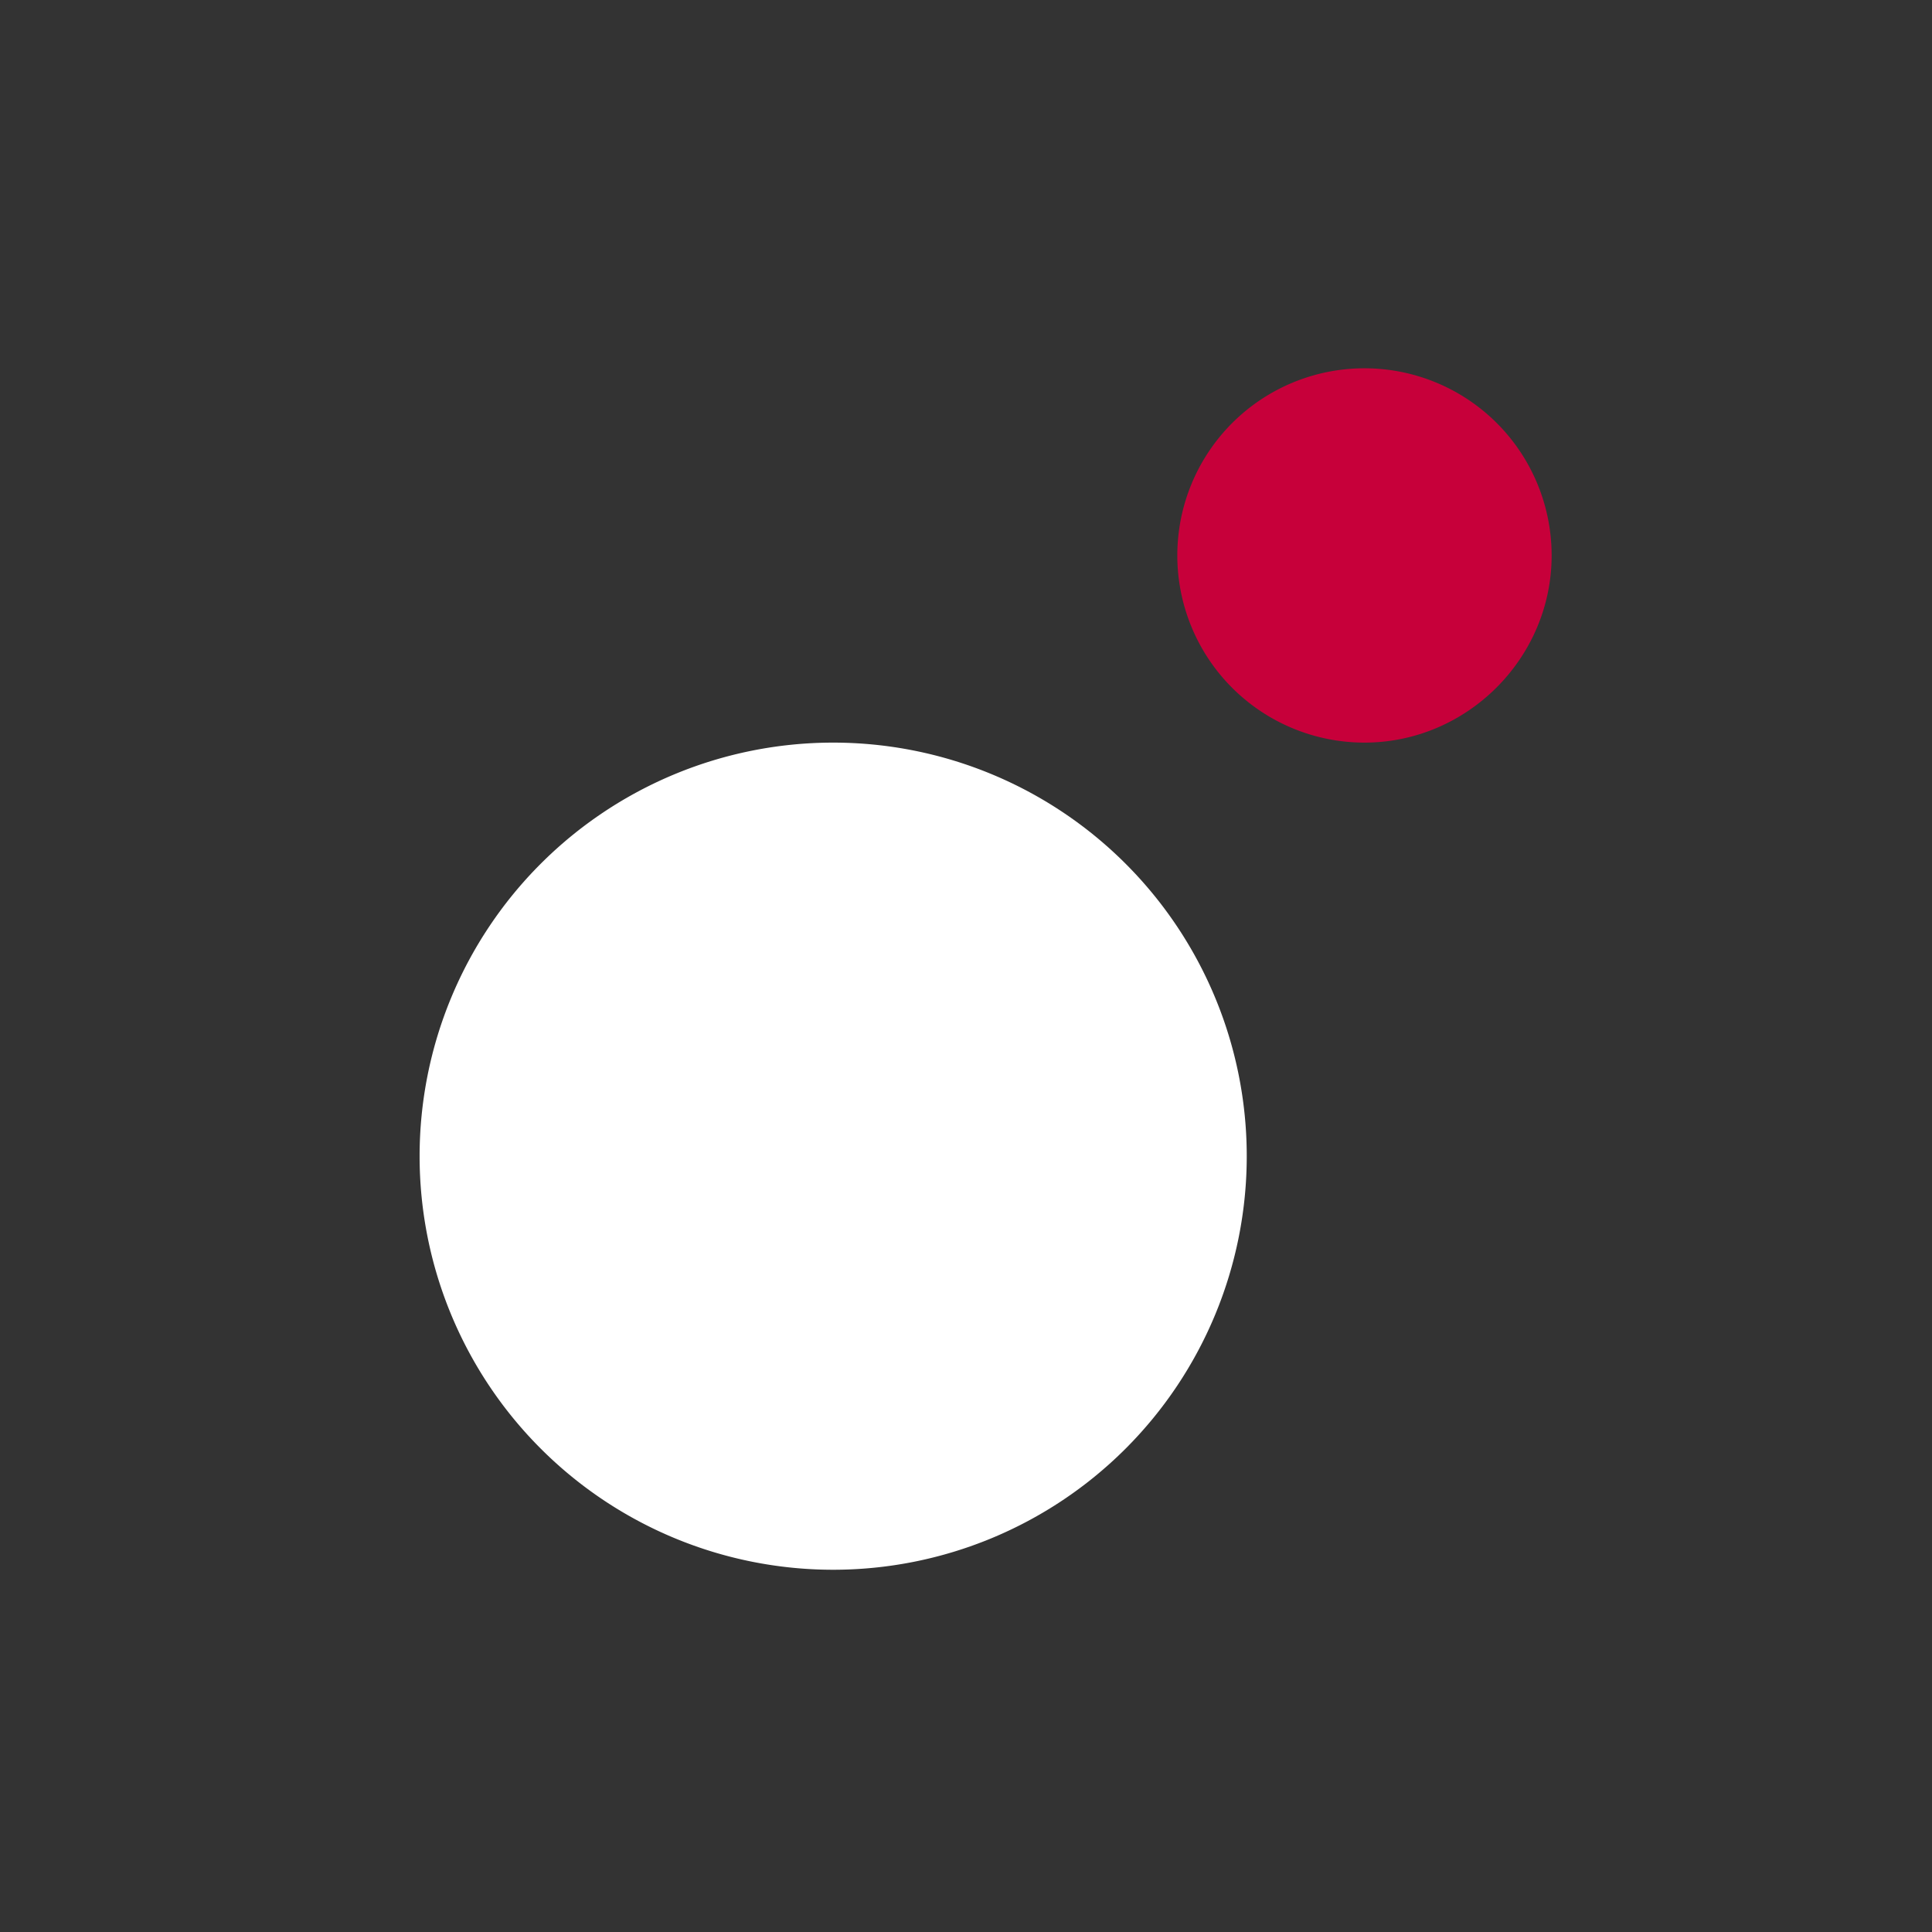
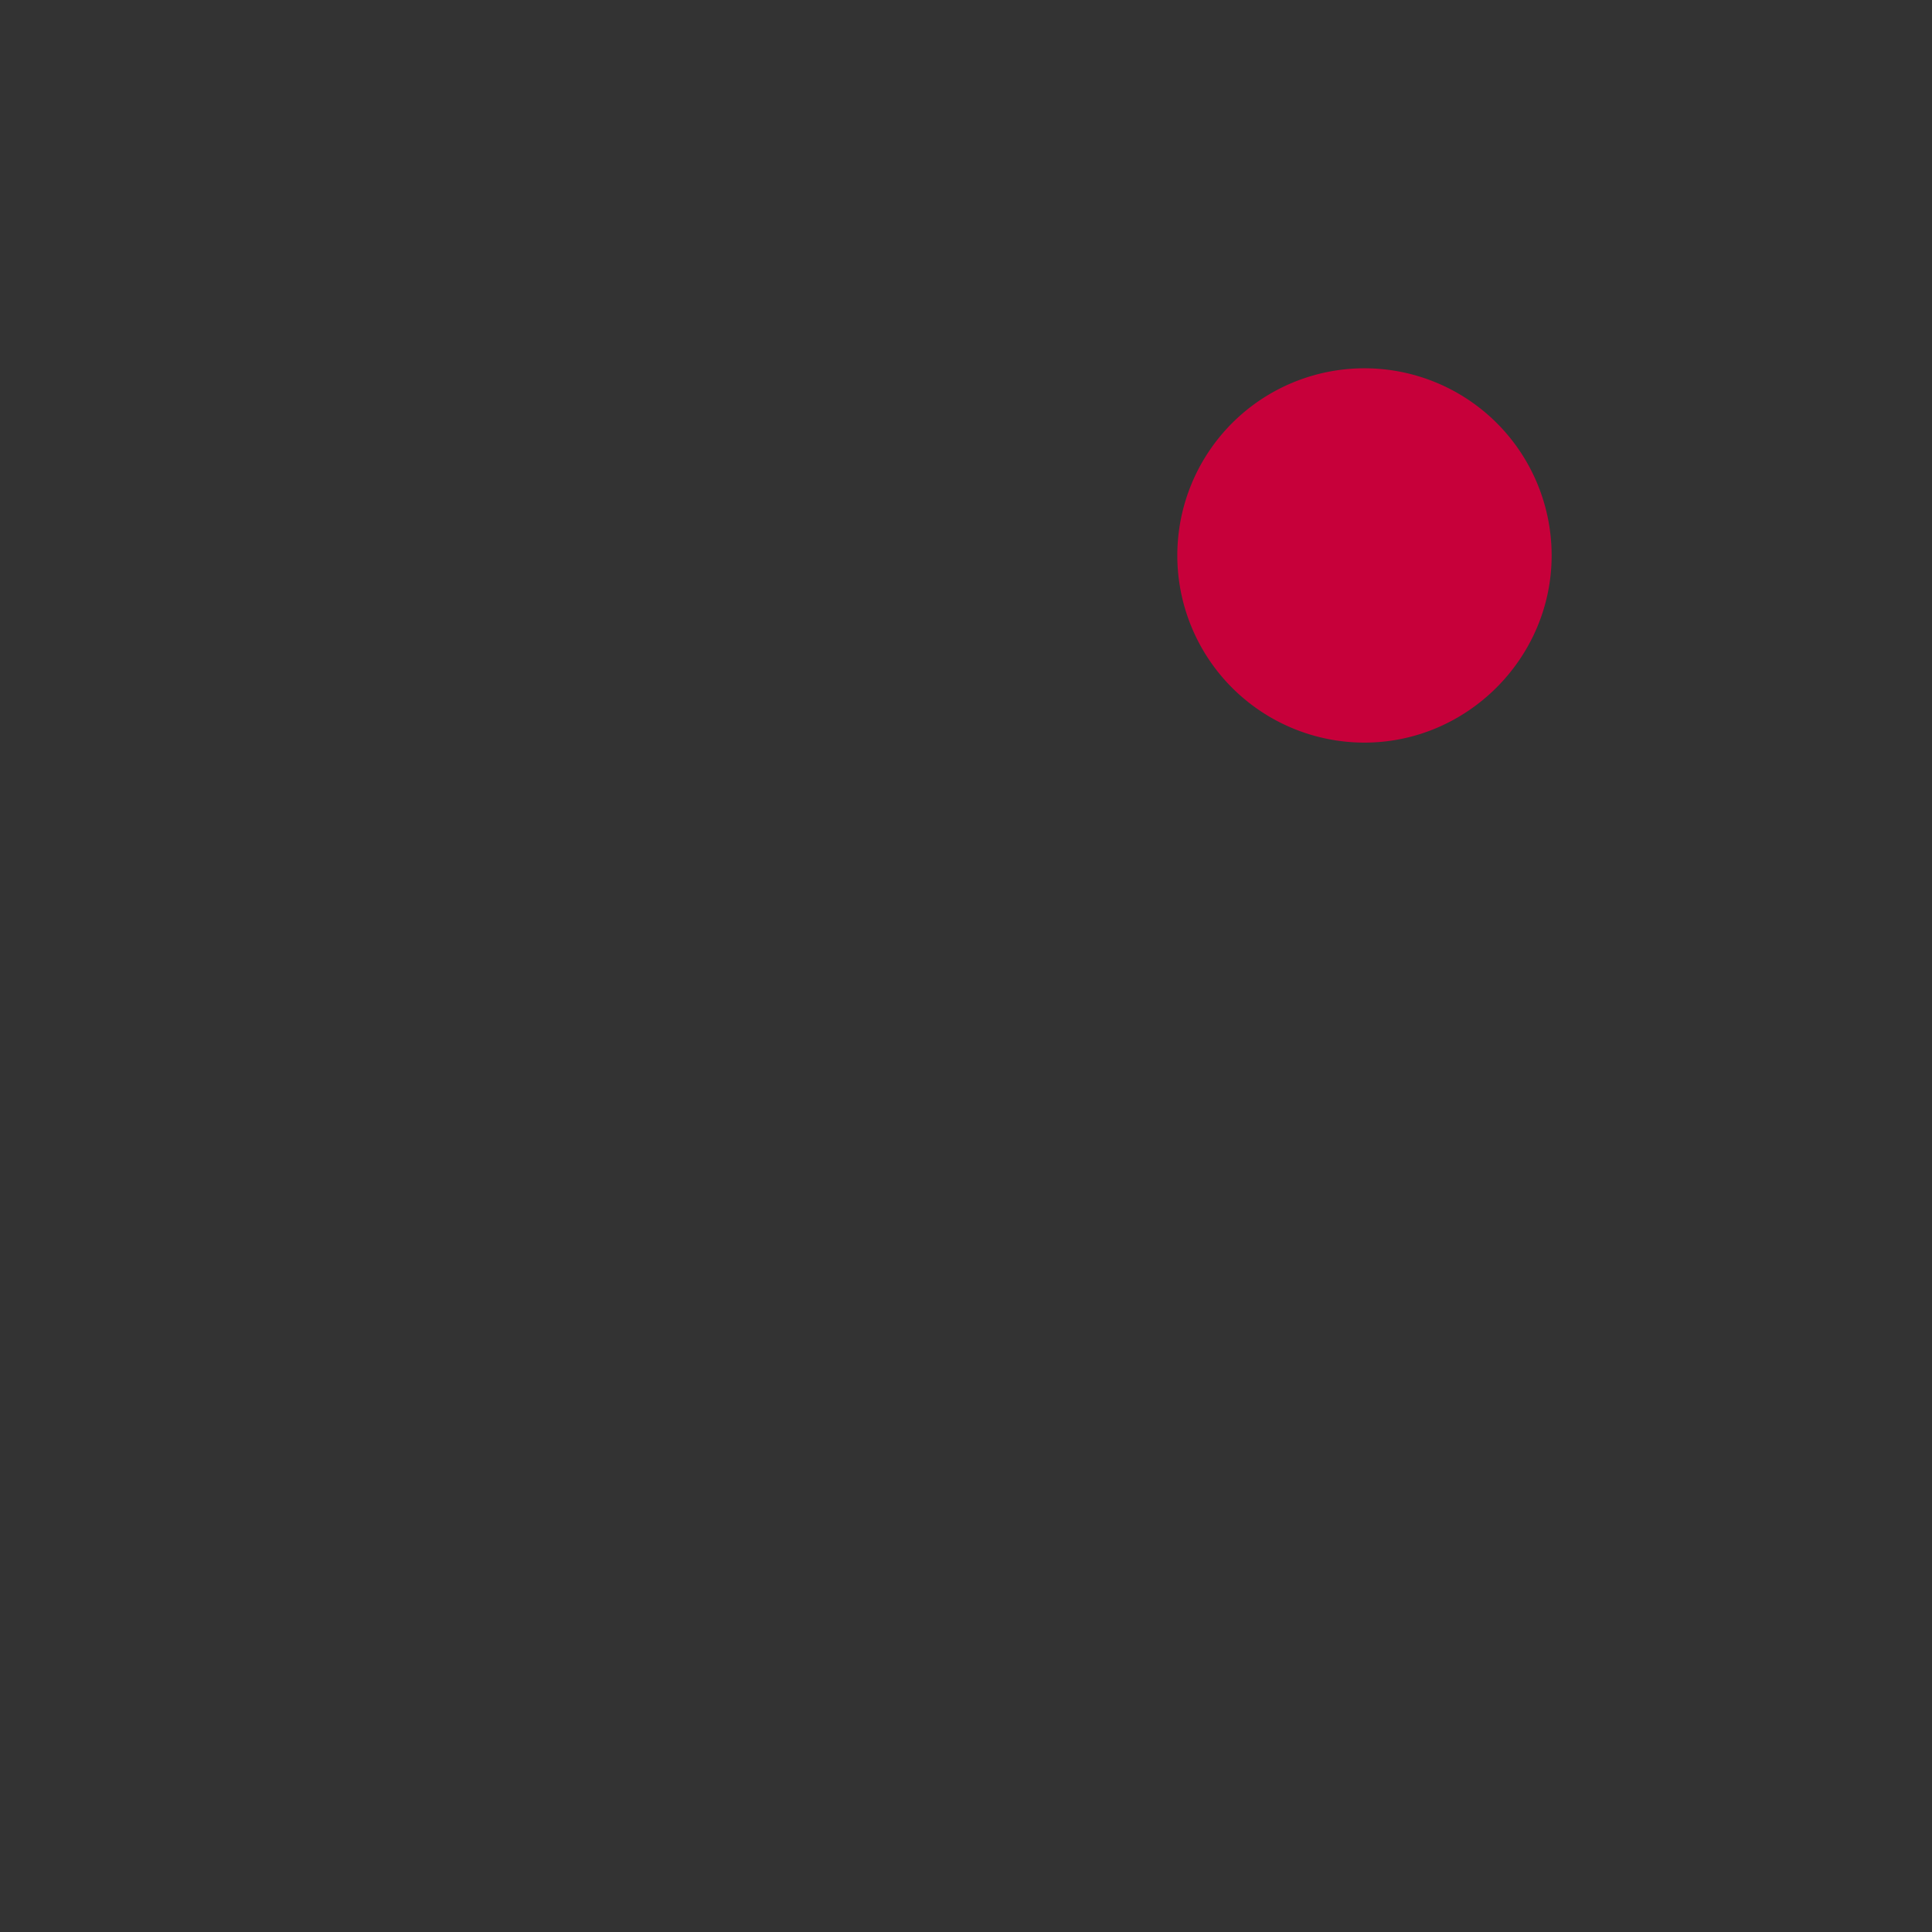
<svg xmlns="http://www.w3.org/2000/svg" viewBox="0 0 32 32">
  <rect x="0" y="0" width="32" height="32" fill="#333333" stroke="none" />
-   <path fill="#fff" d="M13.8 26a6.8 6.8 0 1 0 0-13.7 6.8 6.8 0 0 0 0 13.7Z" />
  <path fill="#C7003A" d="M22.6 12.3c1.7 0 3.1-1.4 3.1-3.1a3.1 3.1 0 1 0-3.1 3.1Z" />
</svg>